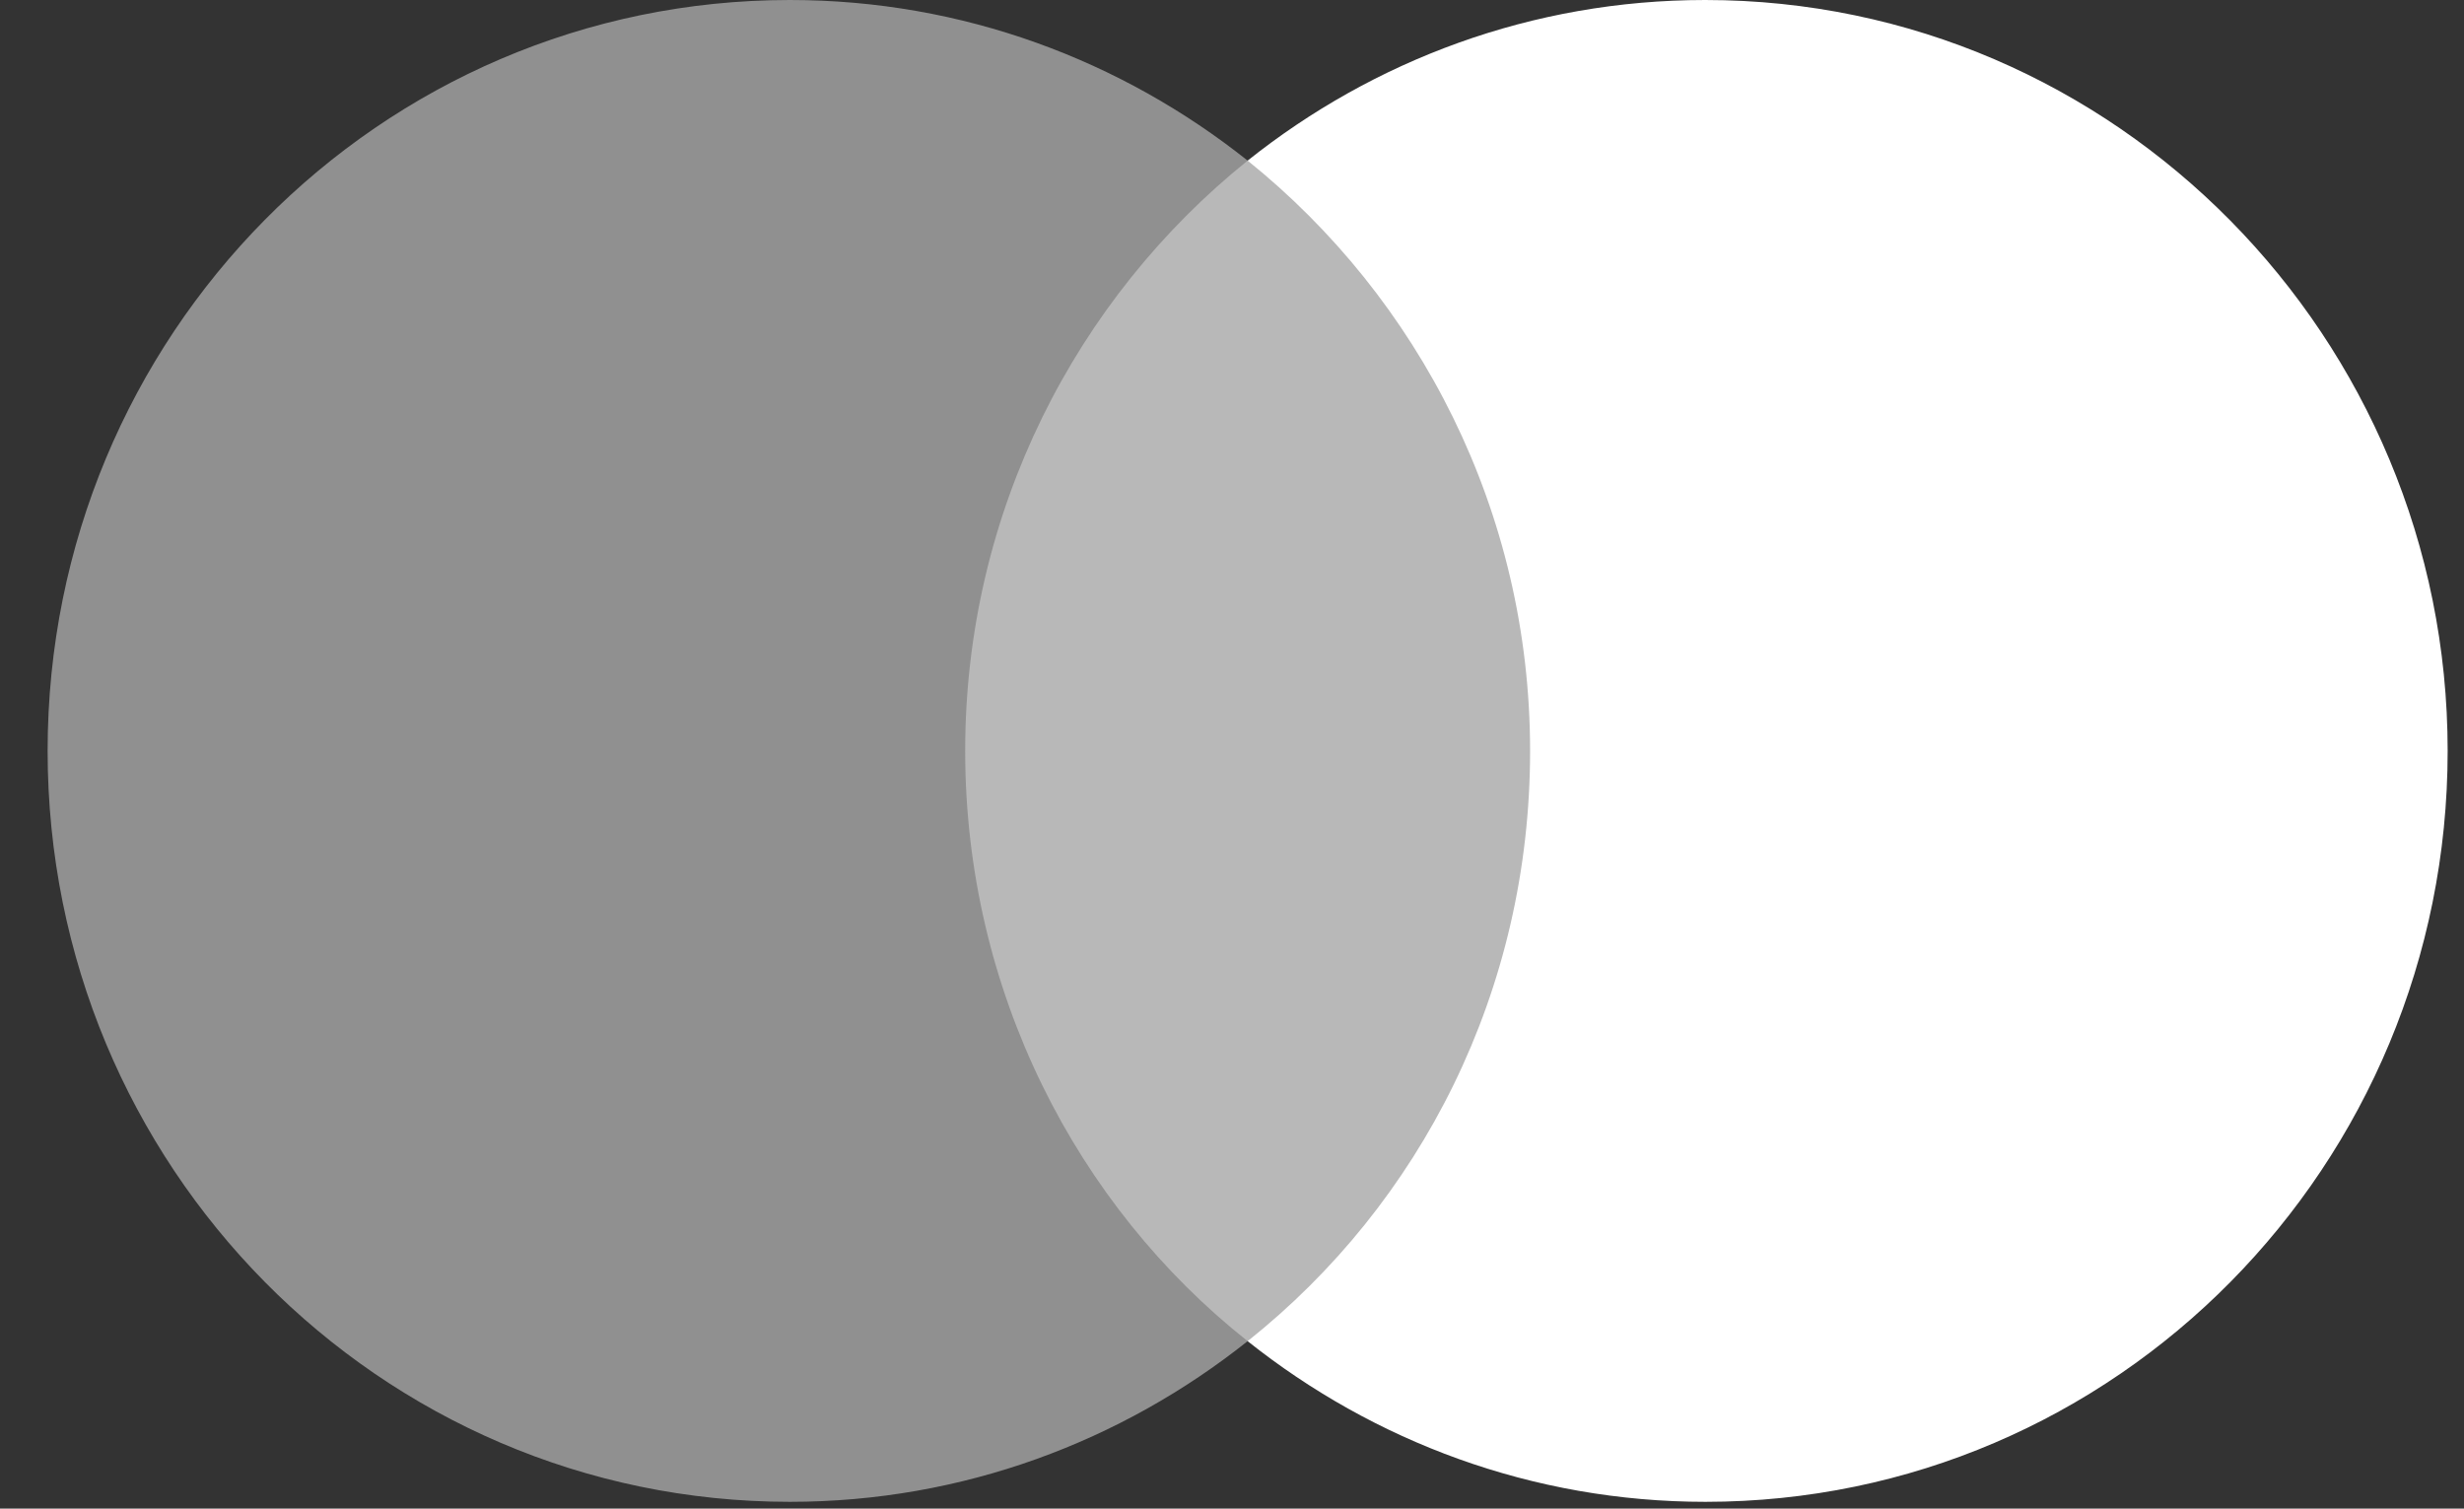
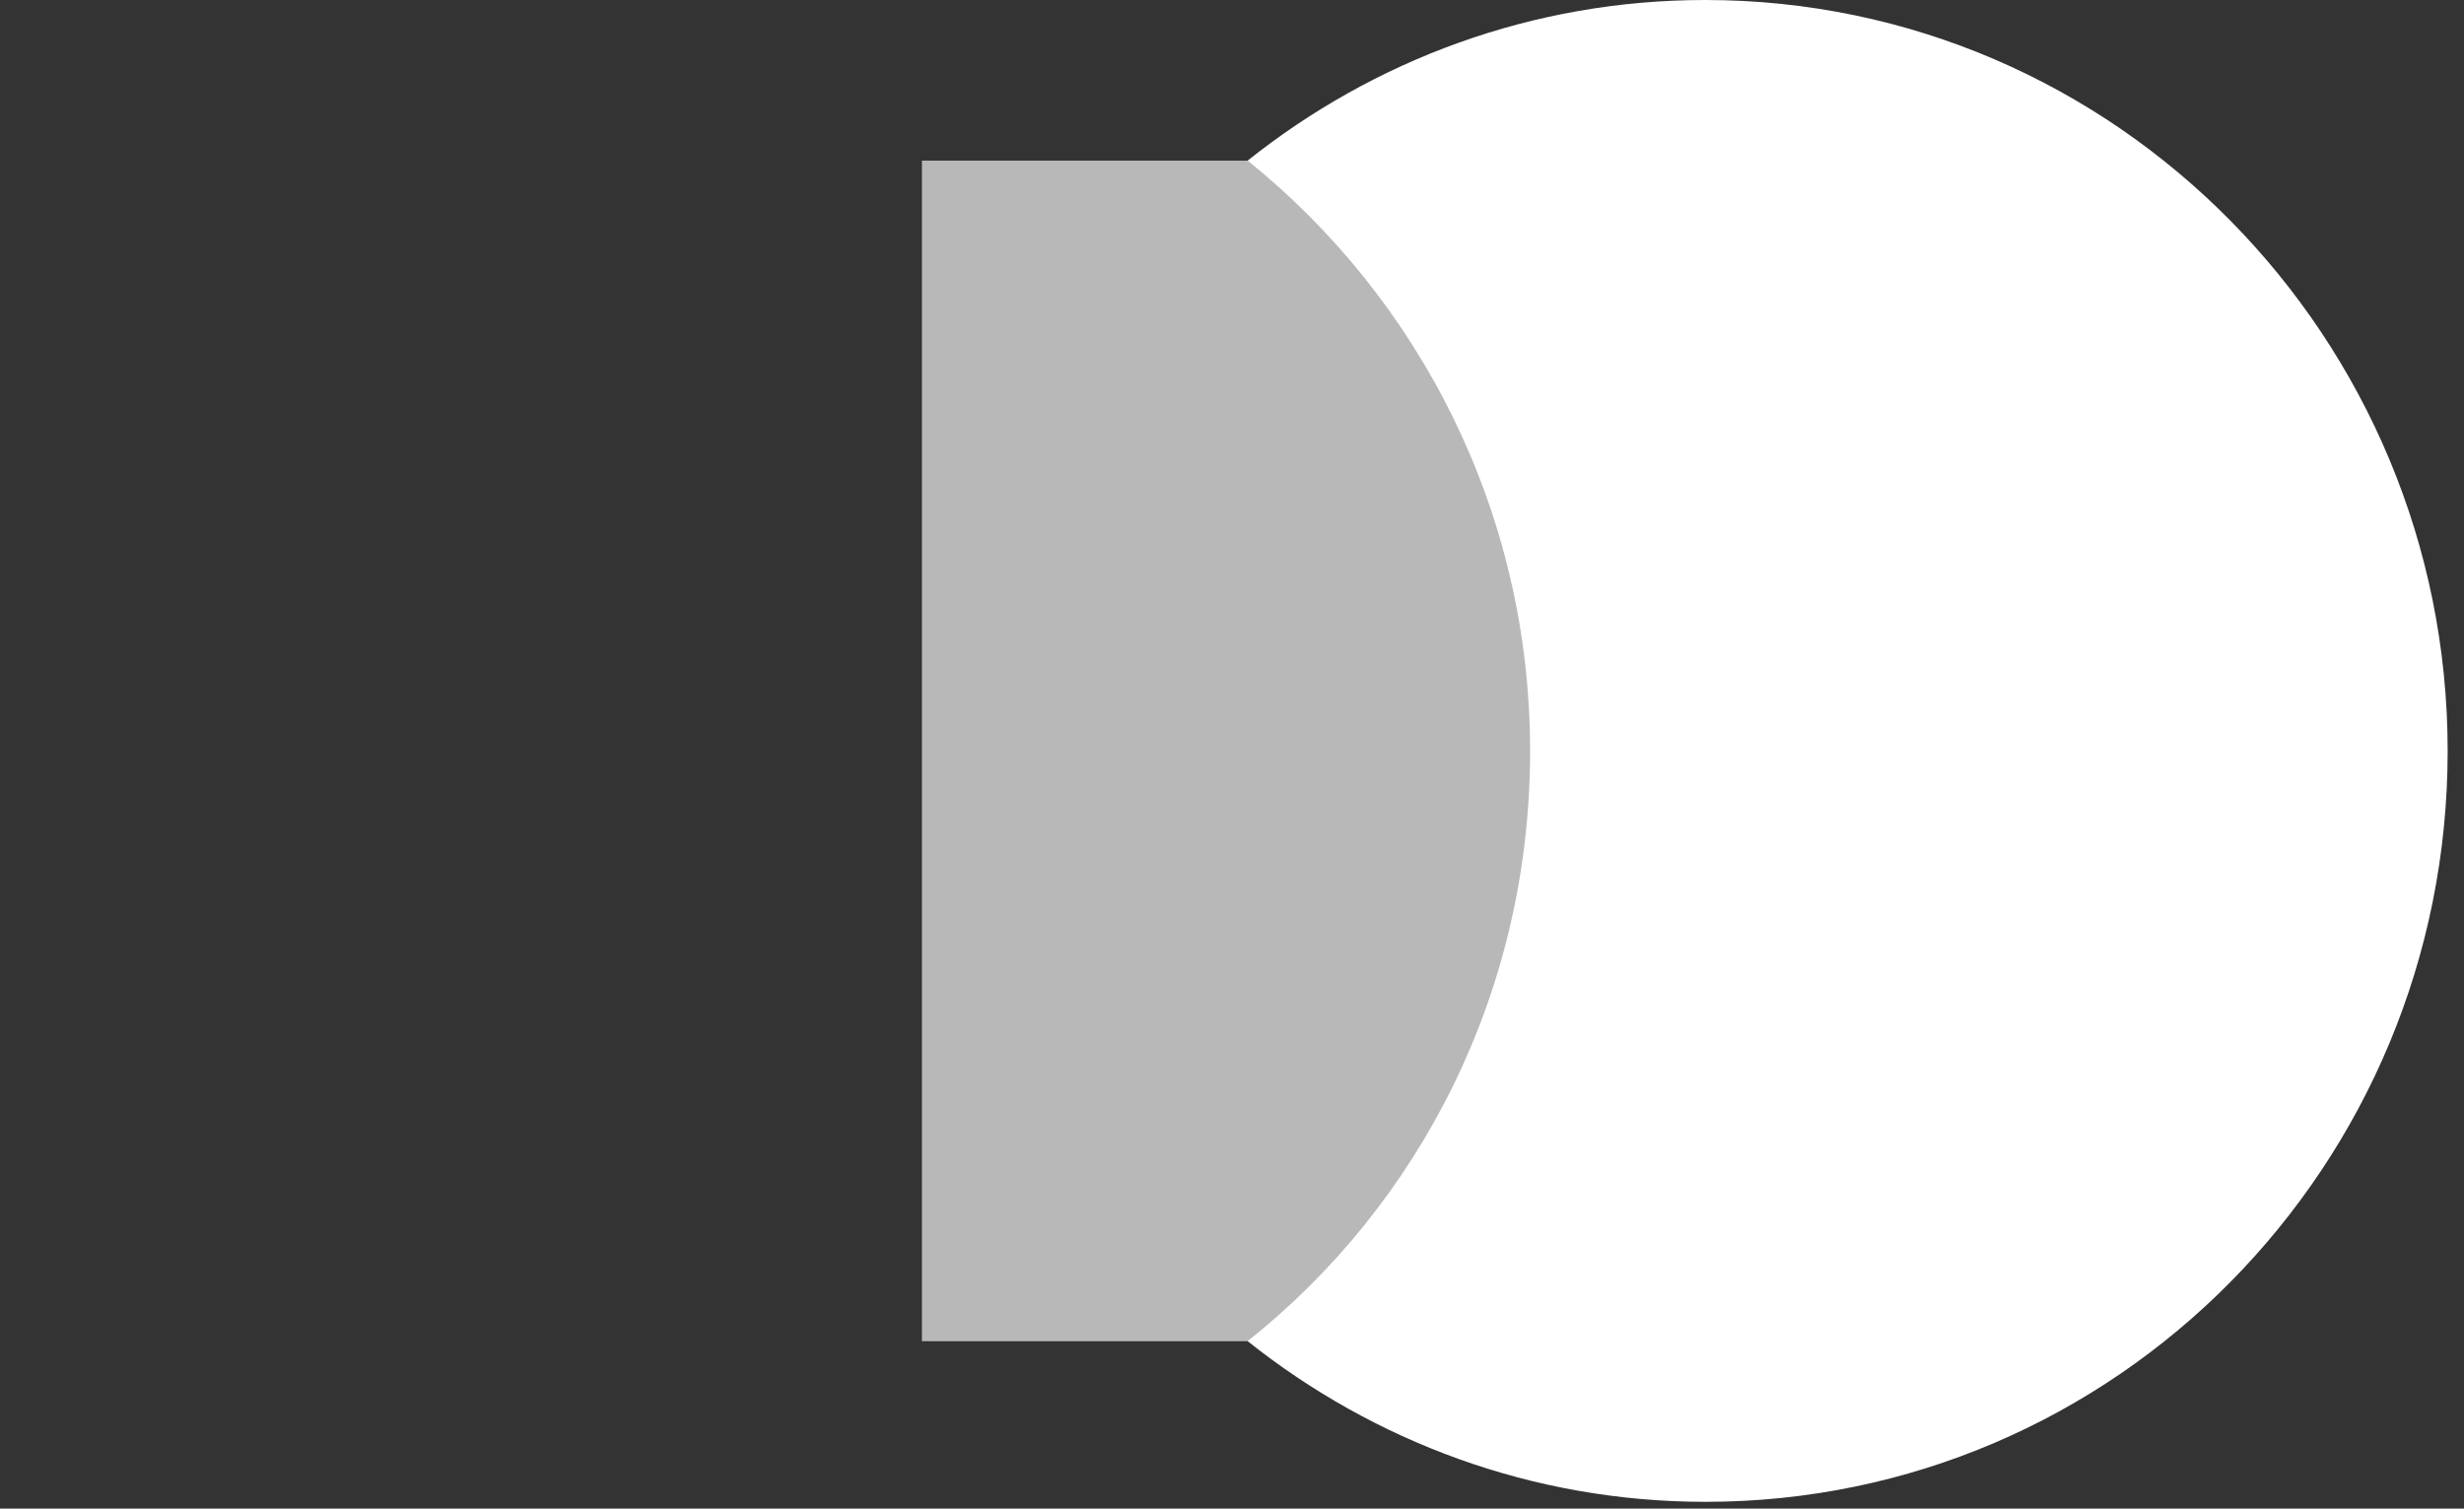
<svg xmlns="http://www.w3.org/2000/svg" width="49" height="30" viewBox="0 0 49 30" fill="none">
  <rect x="0" y="0" width="49" height="30" fill="#333333" stroke="none" />
  <g clip-path="url(#clip0_116_17)">
    <path d="M31.25 3.194H18.334V26.671H31.25V3.194Z" fill="#B8B8B8" />
-     <path d="M19.194 14.932C19.194 10.163 21.41 5.929 24.811 3.194C22.308 1.203 19.151 0 15.707 0C7.548 0 0.947 6.678 0.947 14.932C0.947 23.186 7.548 29.865 15.707 29.865C19.151 29.865 22.308 28.661 24.811 26.67C21.405 23.974 19.194 19.702 19.194 14.932Z" fill="#909090" />
    <path d="M48.675 14.932C48.675 23.186 42.074 29.865 33.915 29.865C30.471 29.865 27.314 28.661 24.811 26.67C28.255 23.93 30.428 19.702 30.428 14.932C30.428 10.163 28.212 5.929 24.811 3.194C27.309 1.203 30.466 0 33.91 0C42.074 0 48.675 6.722 48.675 14.932Z" fill="white" />
  </g>
  <defs>
    <clipPath id="clip0_116_17">
      <rect width="47.727" height="30" fill="white" transform="translate(0.947)" />
    </clipPath>
  </defs>
</svg>